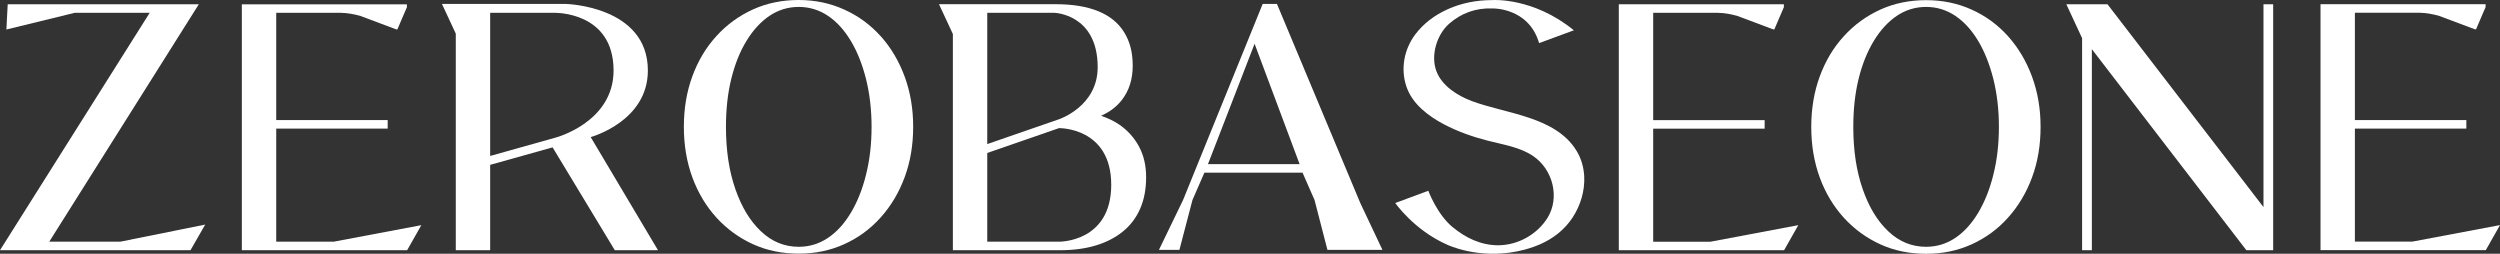
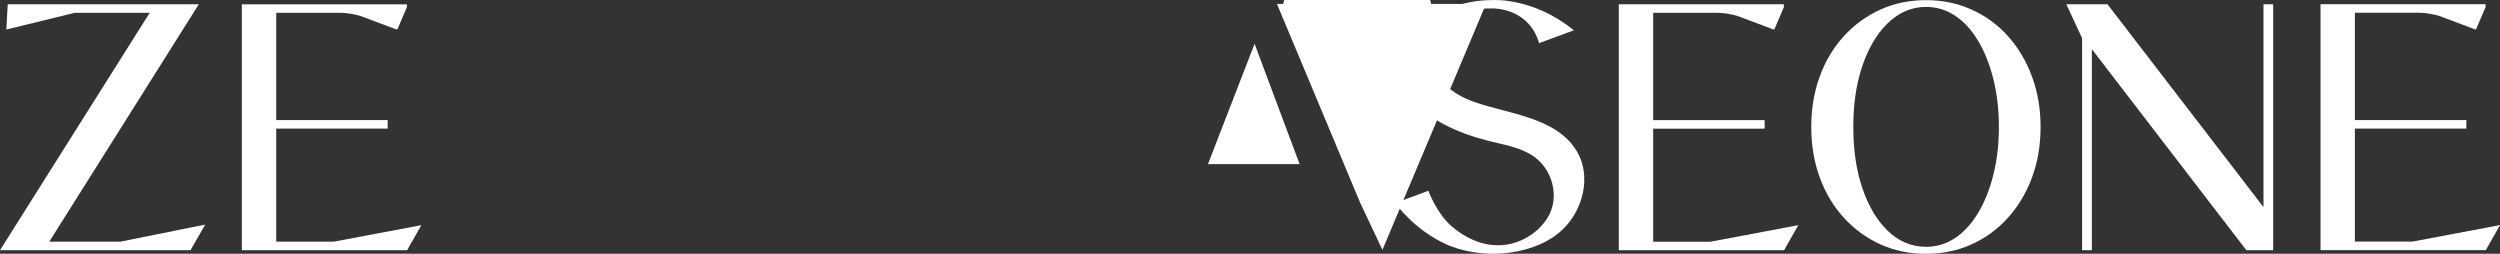
<svg xmlns="http://www.w3.org/2000/svg" id="_レイヤー_2" viewBox="0 0 343.2 34.83">
  <rect x="0" y="0" width="343.2" height="34.83" fill="#333333" stroke="none" />
  <defs>
    <style>.cls-1{fill:#fff;}</style>
  </defs>
  <g id="design">
-     <path class="cls-1" d="M120.91,4.98c-1.41-1.57-3.08-2.8-5-3.66C113.98.44,111.9,0,109.64,0s-4.38.43-6.28,1.3c-1.91.87-3.58,2.08-5,3.64-1.43,1.56-2.53,3.4-3.31,5.52-.78,2.12-1.17,4.44-1.17,6.95s.39,4.82,1.17,6.95c.78,2.12,1.89,3.96,3.31,5.52,1.43,1.56,3.09,2.77,5,3.64,1.91.87,4,1.3,6.28,1.3s4.34-.43,6.26-1.3c1.92-.87,3.59-2.09,5-3.67,1.41-1.57,2.51-3.41,3.29-5.52.78-2.11,1.17-4.41,1.17-6.92s-.39-4.77-1.17-6.9c-.78-2.12-1.88-3.97-3.29-5.55ZM118.89,23.98c-.5,2.01-1.2,3.76-2.09,5.24-.89,1.48-1.93,2.63-3.14,3.44-1.21.81-2.55,1.22-4.01,1.22-1.96,0-3.69-.71-5.18-2.12-1.5-1.41-2.68-3.36-3.53-5.83-.86-2.48-1.28-5.31-1.28-8.51,0-2.41.24-4.61.73-6.6.49-1.99,1.18-3.73,2.09-5.21.9-1.48,1.96-2.63,3.16-3.44,1.21-.81,2.55-1.22,4.01-1.22s2.81.41,4.01,1.22c1.21.81,2.25,1.96,3.14,3.44.89,1.48,1.58,3.23,2.09,5.24.5,2.02.76,4.2.76,6.56s-.25,4.55-.76,6.56Z" />
    <path class="cls-1" d="M275.67,4.98c-1.41-1.57-3.08-2.8-5-3.66-1.92-.87-4.01-1.3-6.26-1.3s-4.38.43-6.28,1.3c-1.91.87-3.58,2.08-5,3.64-1.43,1.56-2.53,3.4-3.31,5.52-.78,2.12-1.17,4.44-1.17,6.95s.39,4.82,1.17,6.95c.78,2.12,1.89,3.96,3.31,5.52,1.43,1.56,3.09,2.77,5,3.64,1.91.87,4,1.3,6.28,1.3s4.34-.43,6.26-1.3c1.92-.87,3.59-2.09,5-3.67,1.41-1.57,2.51-3.41,3.29-5.52.78-2.11,1.17-4.41,1.17-6.92s-.39-4.77-1.17-6.9c-.78-2.12-1.88-3.97-3.29-5.55ZM273.65,23.98c-.5,2.01-1.2,3.76-2.09,5.24-.89,1.48-1.93,2.63-3.14,3.44-1.21.81-2.55,1.22-4.01,1.22-1.96,0-3.69-.71-5.18-2.12-1.5-1.41-2.68-3.36-3.53-5.83-.86-2.48-1.28-5.31-1.28-8.51,0-2.41.24-4.61.73-6.6.49-1.99,1.19-3.73,2.09-5.21.9-1.48,1.96-2.63,3.16-3.44,1.21-.81,2.55-1.22,4.01-1.22s2.81.41,4.01,1.22c1.21.81,2.25,1.96,3.14,3.44.89,1.48,1.58,3.23,2.09,5.24.5,2.02.76,4.2.76,6.56s-.25,4.55-.76,6.56Z" />
    <polygon class="cls-1" points="26.15 34.35 28.17 30.83 16.51 33.18 6.76 33.18 27.29 .59 1.07 .59 1.06 .59 1.06 .59 .98 2.04 .88 4.05 10.25 1.76 10.25 1.76 20.55 1.76 0 34.35 26.15 34.35" />
    <path class="cls-1" d="M37.92,33.18v-15.53h15.3v-1.17h-15.3V1.76h8.87c.89.01,1.77.18,2.64.41l4.98,1.87h.14l.98-2.29.33-.76v-.4h0s-22.66,0-22.66,0v33.76h22.69s1.95-3.44,1.95-3.44l-12.04,2.27h-7.88Z" />
-     <path class="cls-1" d="M128.91.59l1.9,4.08v29.68h14.73c1.82,0,3.45-.22,4.88-.65,1.44-.43,2.68-1.07,3.72-1.91,1.04-.84,1.83-1.88,2.38-3.14.55-1.25.82-2.7.82-4.34,0-1.54-.31-2.92-.94-4.12-.63-1.21-1.52-2.22-2.68-3.04-.77-.54-1.64-.93-2.56-1.26,1.16-.51,2.11-1.22,2.83-2.14,1.01-1.29,1.51-2.86,1.51-4.73s-.4-3.34-1.19-4.61c-.79-1.27-1.97-2.23-3.54-2.87-1.57-.64-3.5-.96-5.78-.96h-16.08ZM135.53,1.76h9.22s5.94.16,5.94,7.47c0,5.39-5.31,7.14-5.31,7.14l-9.85,3.41V1.76ZM145.38,33.18h-9.85v-12.18l9.85-3.41s7.17-.14,7.17,7.78-7.17,7.81-7.17,7.81Z" />
-     <path class="cls-1" d="M189.78,34.3l-3.04-6.43L175.3.54h-1.96l-10.93,26.92-3.31,6.84h2.81l1.79-6.84,1.64-3.76h13.47l1.65,3.76,1.77,6.84h7.53ZM172.23,6.01l6.18,16.52h-12.58l6.4-16.52Z" />
+     <path class="cls-1" d="M189.78,34.3l-3.04-6.43L175.3.54h-1.96h2.81l1.79-6.84,1.64-3.76h13.47l1.65,3.76,1.77,6.84h7.53ZM172.23,6.01l6.18,16.52h-12.58l6.4-16.52Z" />
    <path class="cls-1" d="M199.41,31.17c1.75,1.46,3.86,2.5,6.25,2.5,2.74,0,5.37-1.5,6.78-3.76,1.73-2.78.74-6.65-1.96-8.48-1.84-1.25-4.13-1.57-6.25-2.12-2.07-.53-4.11-1.25-6-2.24-2.17-1.15-4.33-2.79-5.14-5.14-.85-2.45-.35-5.15,1.21-7.22,1.11-1.46,2.59-2.61,4.46-3.45,1.87-.84,3.92-1.25,6.17-1.25,0,0,5.57-.39,11.13,4.15l-4.77,1.76c-1.44-4.92-6.4-4.76-6.4-4.76-2.34-.09-4.31.67-5.93,2.08-1.74,1.52-2.58,4.39-1.77,6.53.76,2.02,2.89,3.37,4.87,4.11,4.72,1.75,11.44,2.11,14.33,6.76.68,1.09,1.02,2.3,1.09,3.54.11,1.98-.5,4.02-1.6,5.69-1.06,1.61-2.56,2.84-4.51,3.69-.99.43-2.04.73-3.1.95-5.42,1.1-9.61-.92-9.61-.92-4.56-2.02-7.12-5.72-7.12-5.72,0,0,4.54-1.68,4.54-1.68,0,0,1.19,3.22,3.33,4.99Z" />
    <path class="cls-1" d="M234.83,33.18l12.04-2.27-1.95,3.44h0s-22.69,0-22.69,0V.59h22.66s0,0,0,0v.4l-.33.76-.98,2.29h-.14l-4.98-1.87c-.86-.23-1.75-.4-2.64-.41h-8.87v14.73h15.3v1.17h-15.3v15.53h7.88Z" />
    <path class="cls-1" d="M323.28,33.18v-15.53h15.3v-1.17h-15.3V1.75h8.87c.89.01,1.77.18,2.64.41l4.98,1.87h.14l.98-2.29.33-.76v-.4h0s-22.66,0-22.66,0v33.76h22.69s1.95-3.44,1.95-3.44l-12.04,2.27h-7.88Z" />
    <polygon class="cls-1" points="310.73 28.43 289.32 .59 283.67 .59 285.83 5.24 285.83 34.35 287.17 34.35 287.17 6.75 308.38 34.35 312.06 34.35 312.06 .59 310.73 .59 310.73 28.43" />
-     <path class="cls-1" d="M60.67.54l1.9,4.08v29.73h4.72v-11.72l8.57-2.4,8.54,14.12h5.93l-9.24-15.53s7.85-2.13,7.85-9.14c0-8.87-11.26-9.14-11.26-9.14h-17.02ZM67.29,21.41V1.76h8.83s8.11-.21,8.11,7.92c0,7.13-7.96,9.21-7.96,9.21l-8.98,2.52Z" />
  </g>
</svg>